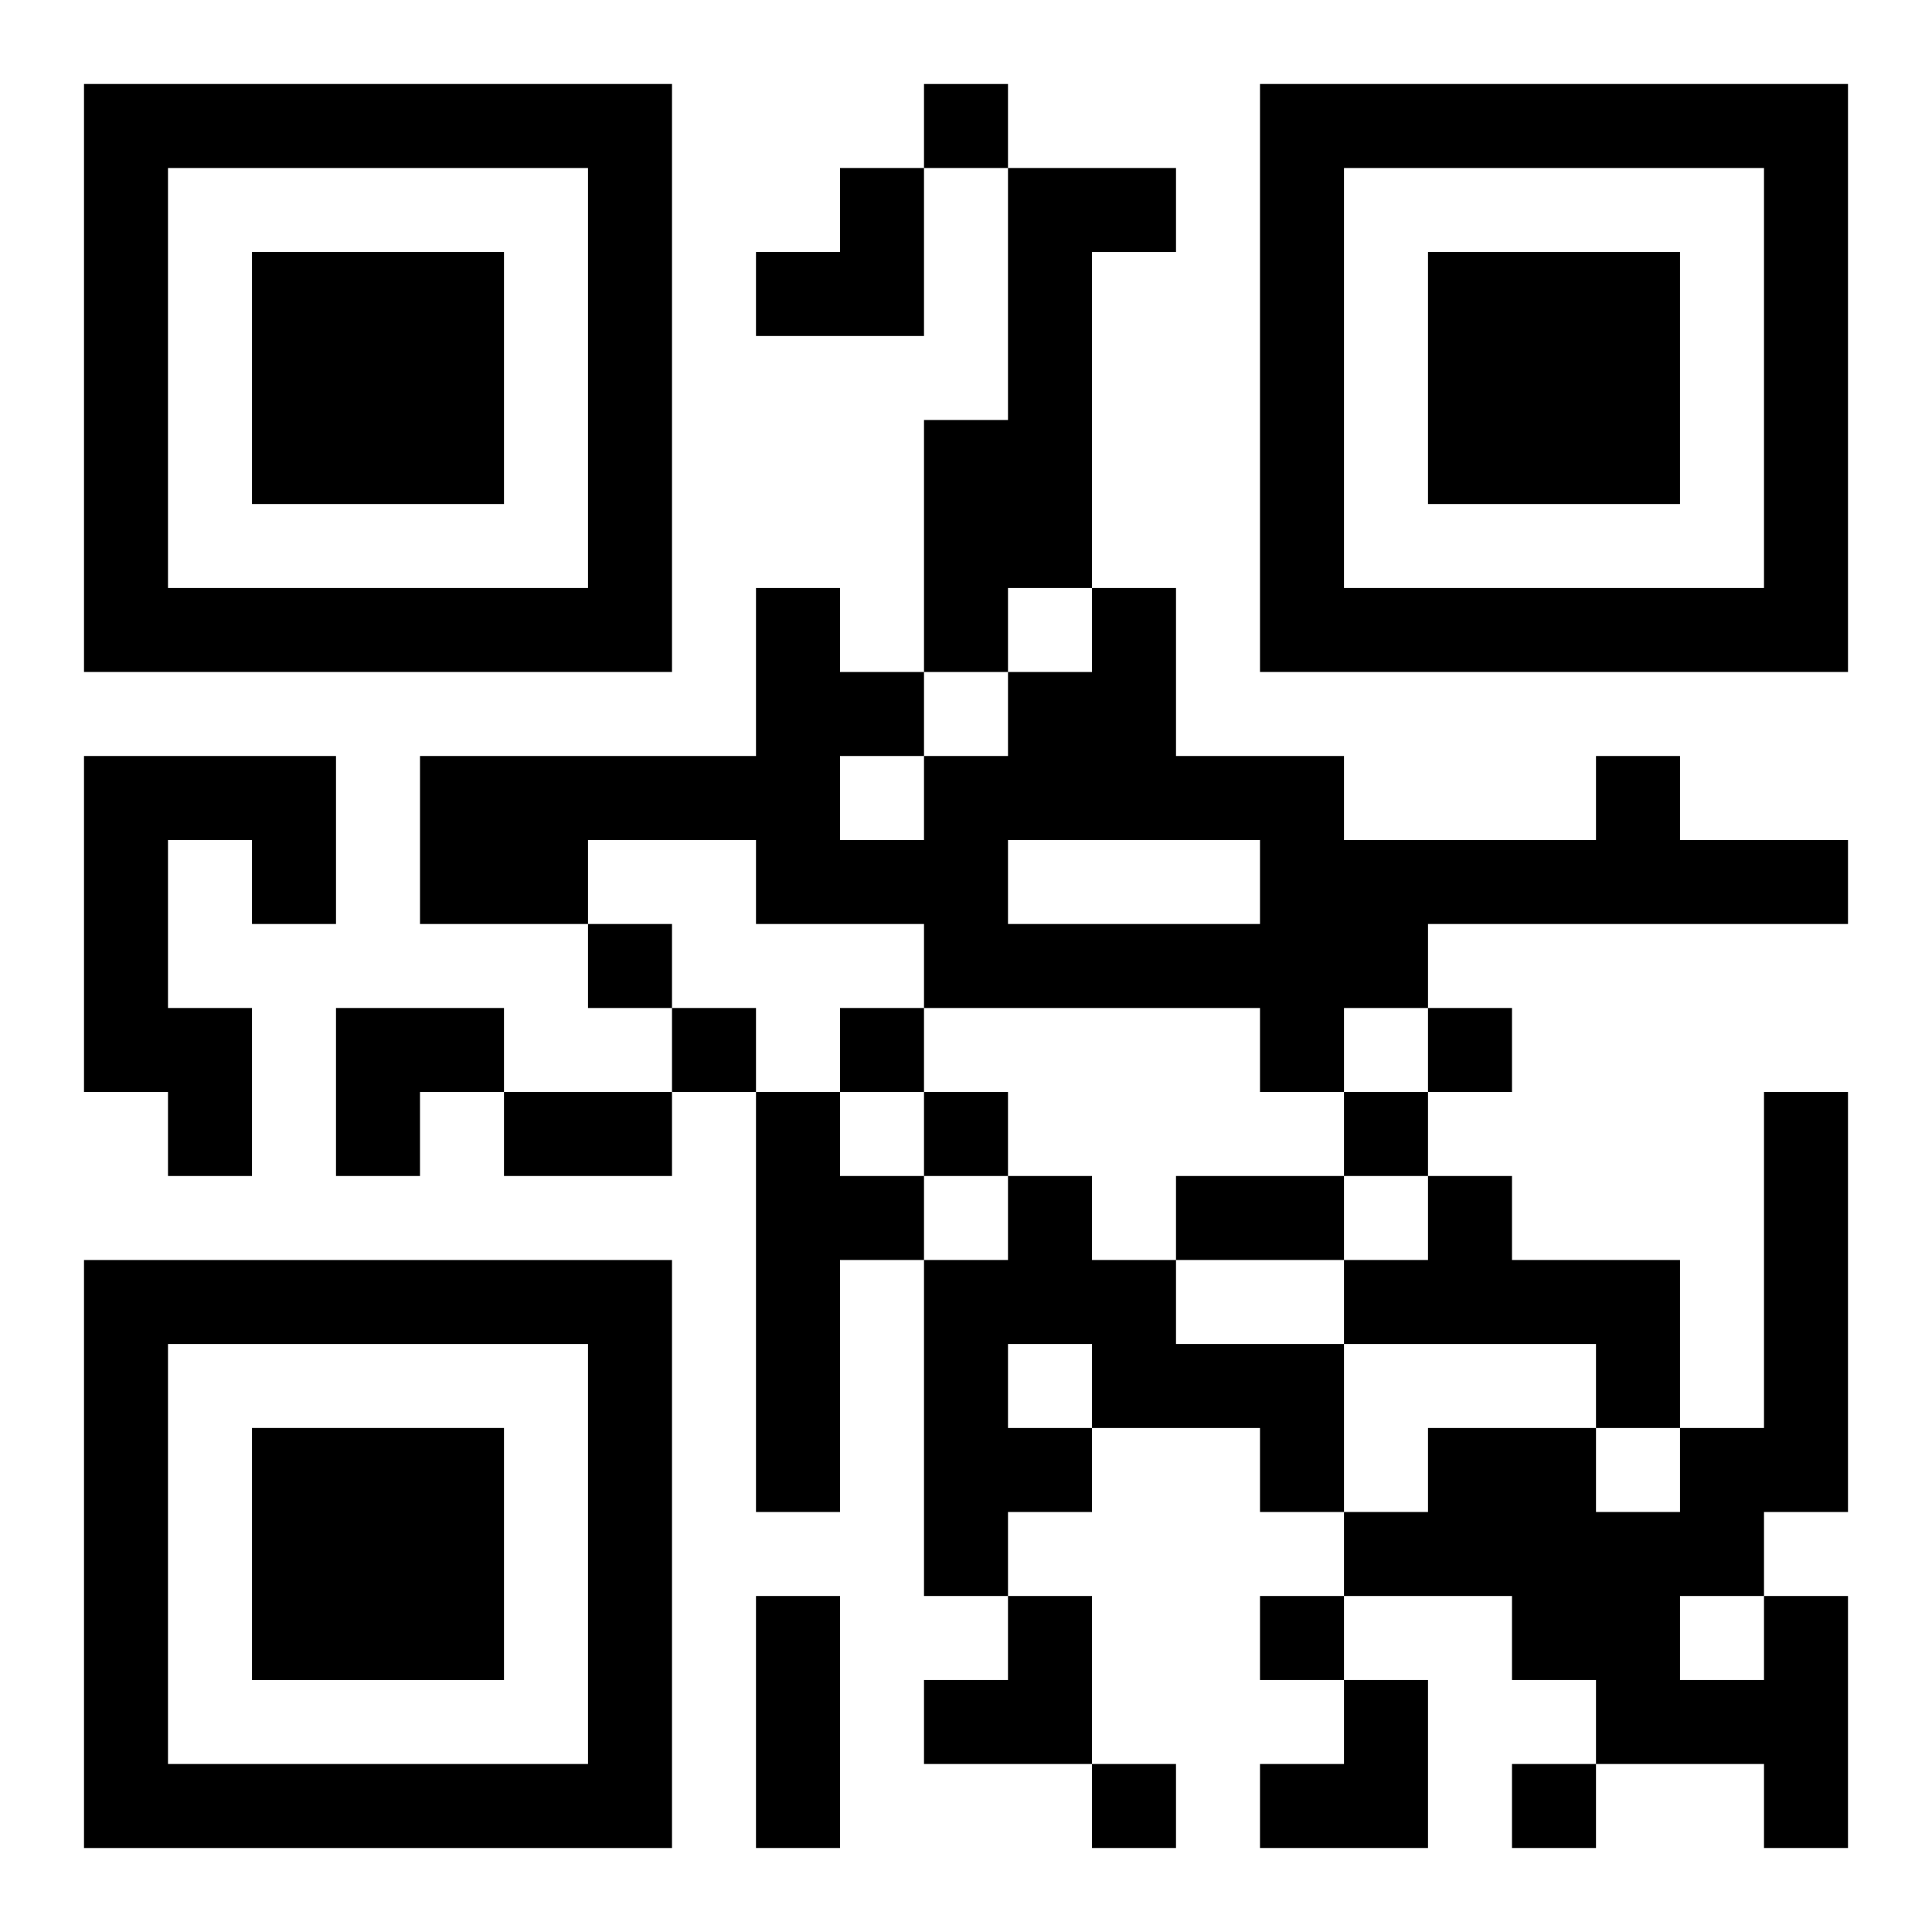
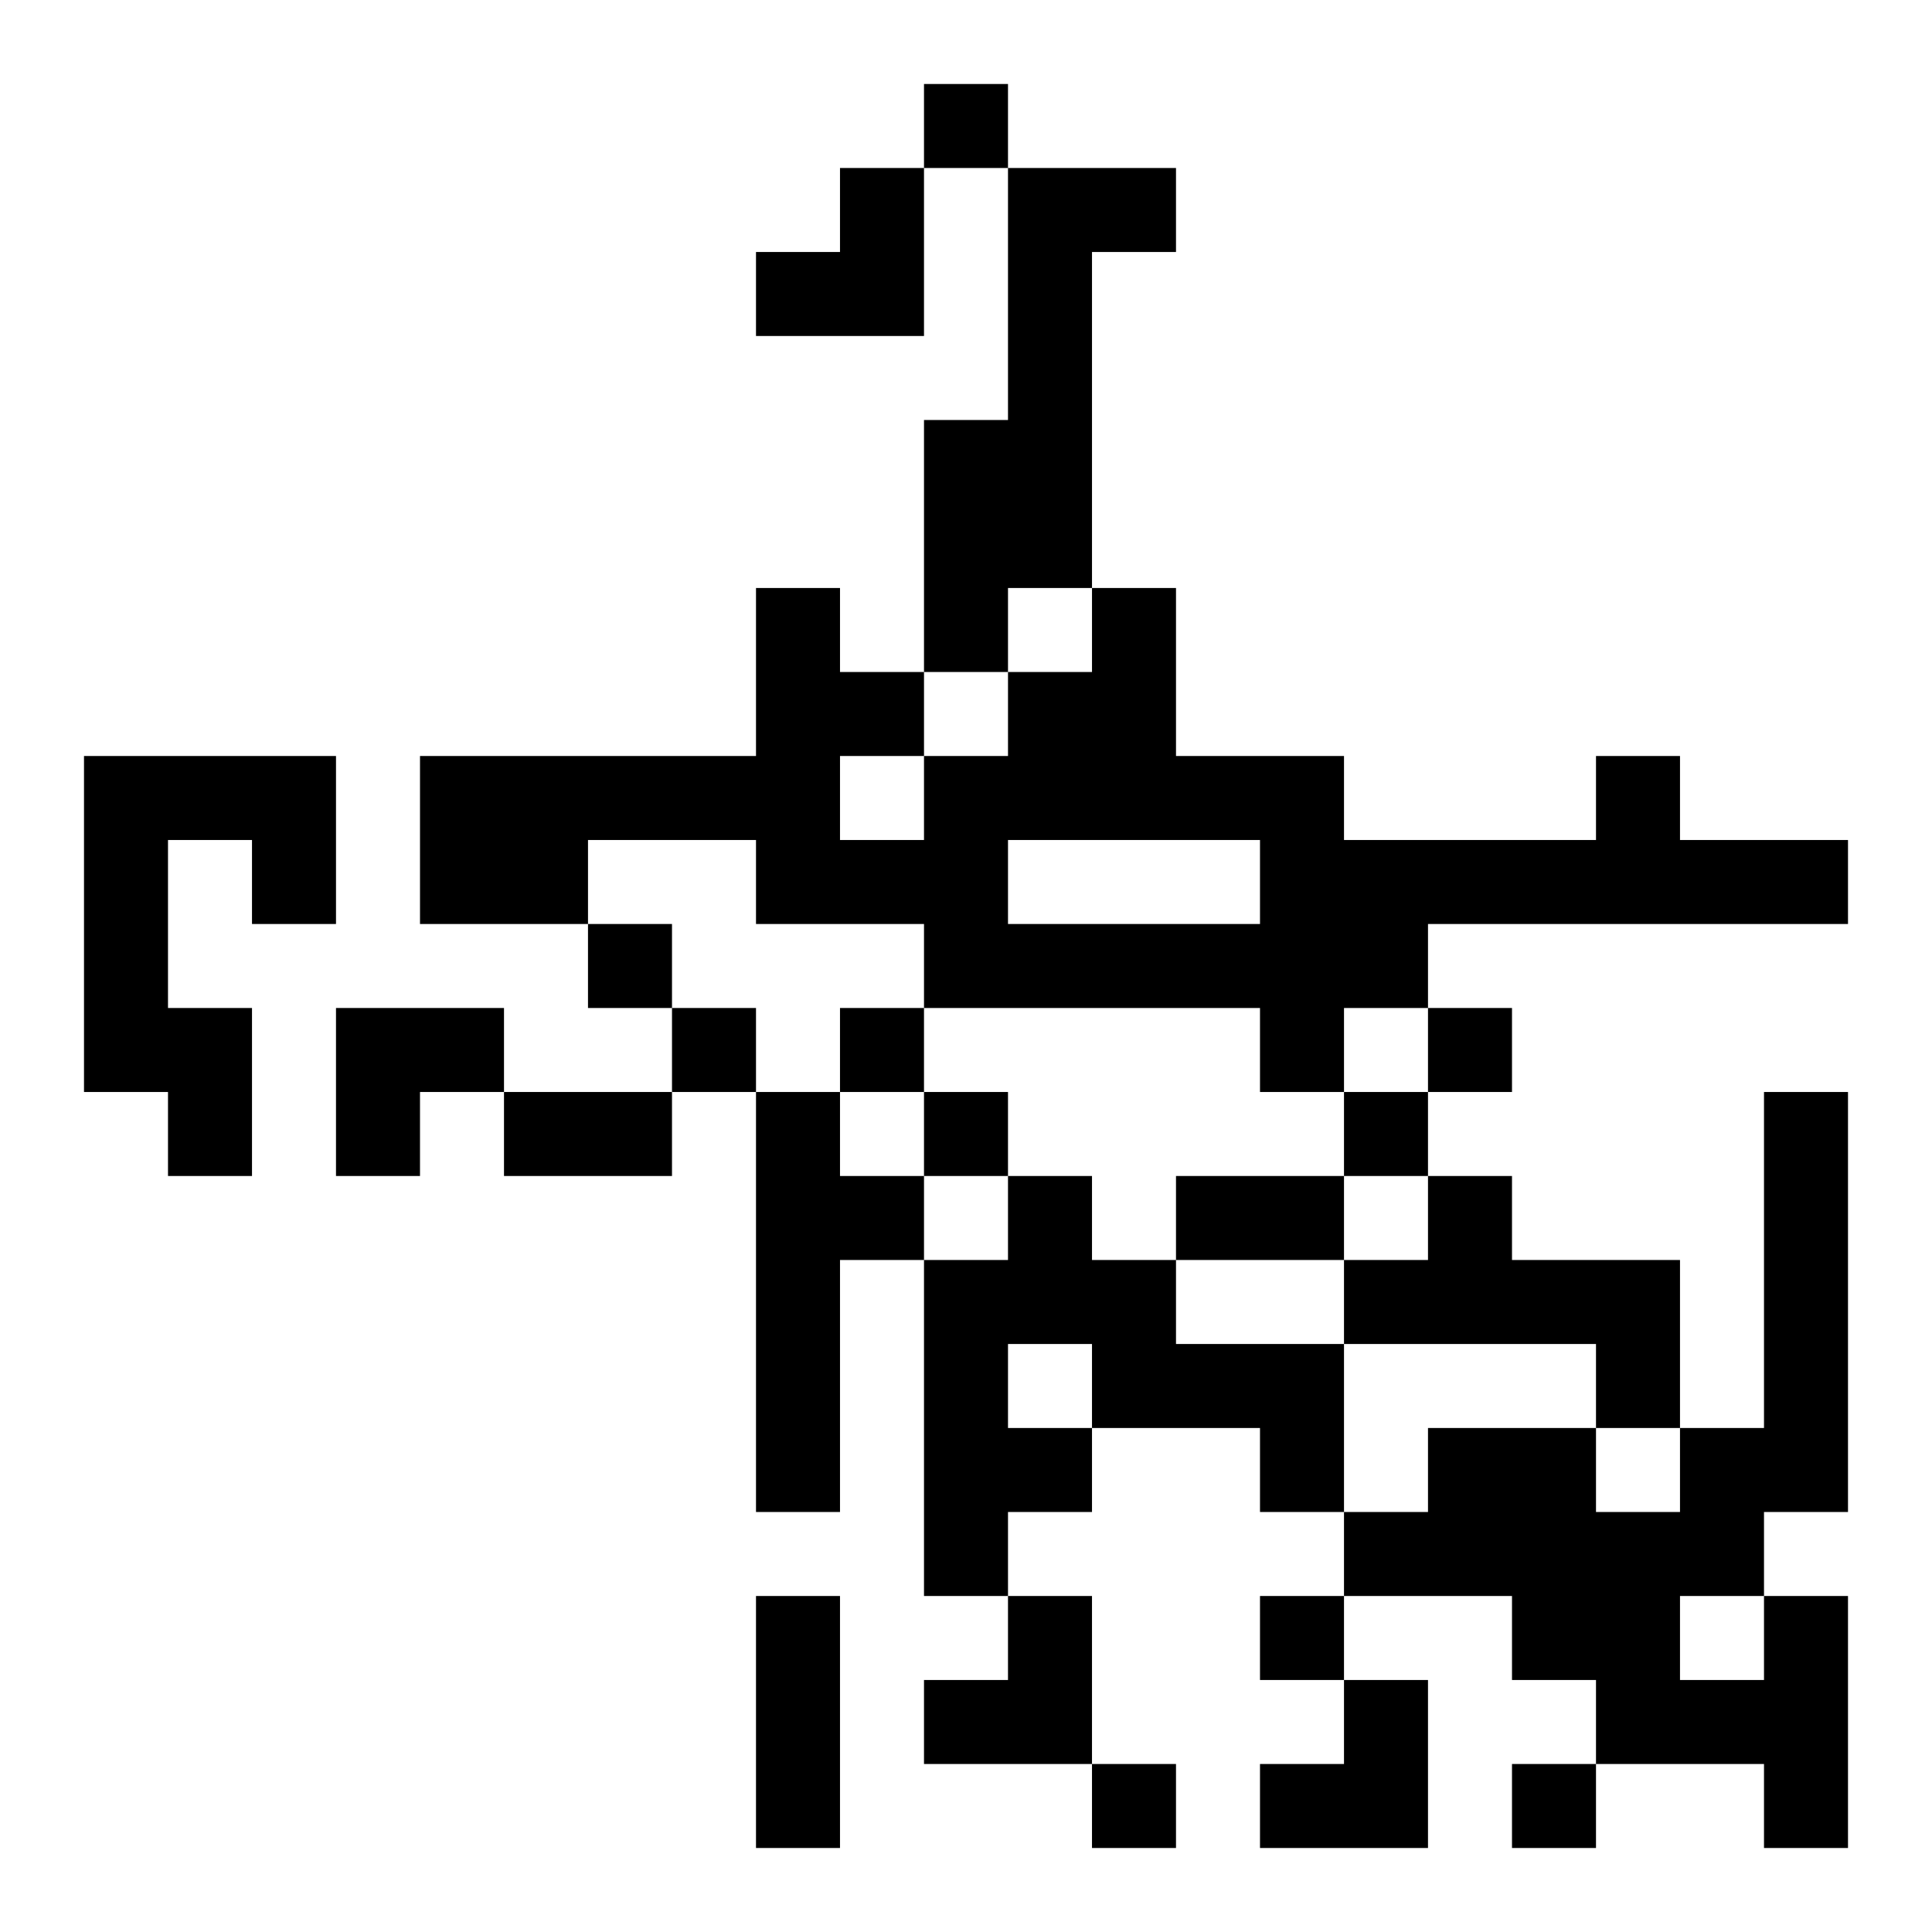
<svg xmlns="http://www.w3.org/2000/svg" xmlns:xlink="http://www.w3.org/1999/xlink" width="250" height="250" baseProfile="full" version="1.1" viewBox="-1 -1 23 23">
  <symbol id="a">
-     <path d="m0 7v7h7v-7h-7zm1 1h5v5h-5v-5zm1 1v3h3v-3h-3z" />
-   </symbol>
+     </symbol>
  <use y="-7" xlink:href="#a" />
  <use y="7" xlink:href="#a" />
  <use x="14" y="-7" xlink:href="#a" />
  <path d="m11 1h2v1h-1v4h-1v1h-1v-3h1v-3m-11 7h3v2h-1v-1h-1v2h1v2h-1v-1h-1v-4m18 0h1v1h2v1h-5v1h-1v1h-1v-1h-4v-1h-2v-1h-2v1h-2v-2h4v-2h1v1h1v1h1v-1h1v-1h1v2h2v1h3v-1m-7 1v1h3v-1h-3m-2-1v1h1v-1h-1m-1 4h1v1h1v1h-1v3h-1v-5m3 1h1v1h1v1h2v2h-1v-1h-2v1h-1v1h-1v-4h1v-1m0 2v1h1v-1h-1m5-2h1v1h2v2h-1v-1h-3v-1h1v-1m4 5h1v3h-1v-1h-2v-1h-1v-1h-2v-1h1v-1h2v1h1v-1h1v-4h1v5h-1v1m-1 0v1h1v-1h-1m-9-18v1h1v-1h-1m-4 10v1h1v-1h-1m1 1v1h1v-1h-1m2 0v1h1v-1h-1m7 0v1h1v-1h-1m-6 1v1h1v-1h-1m5 0v1h1v-1h-1m-1 6v1h1v-1h-1m-2 2v1h1v-1h-1m5 0v1h1v-1h-1m-12-8h2v1h-2v-1m8 1h2v1h-2v-1m-5 5h1v3h-1v-3m0-17m1 0h1v2h-2v-1h1zm-6 10h2v1h-1v1h-1zm7 7m1 0h1v2h-2v-1h1zm3 1m1 0h1v2h-2v-1h1z" />
</svg>